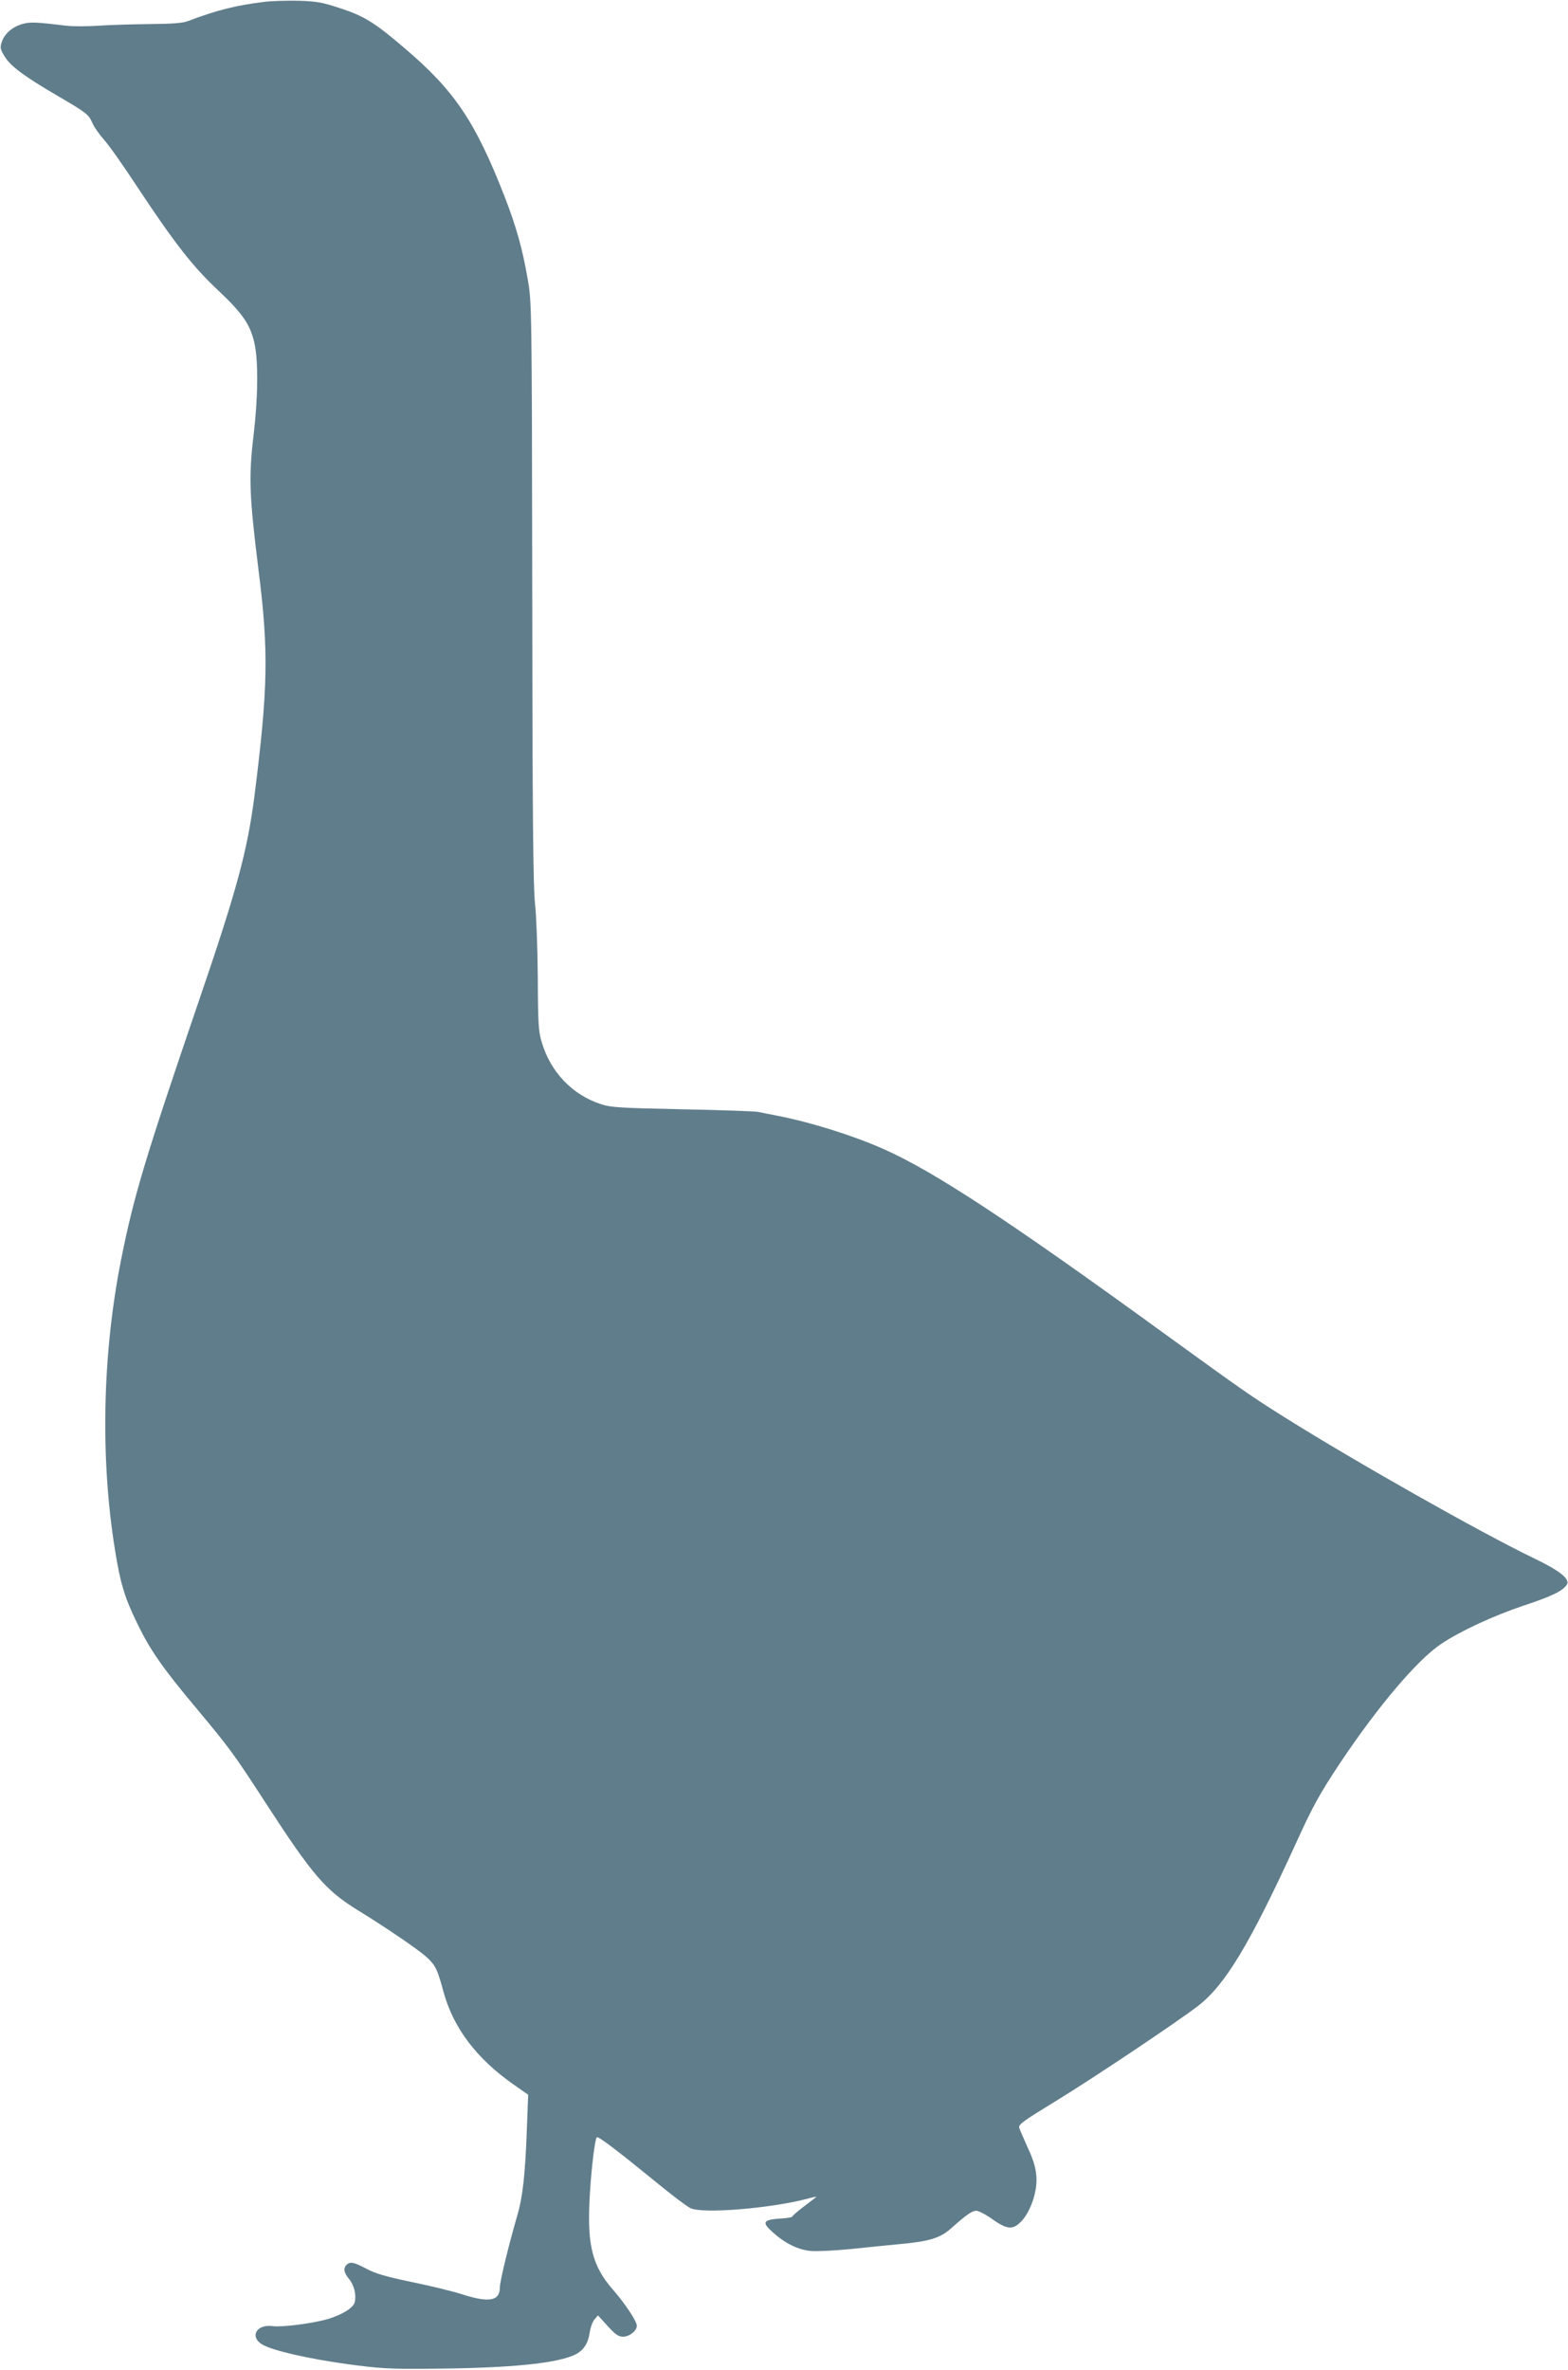
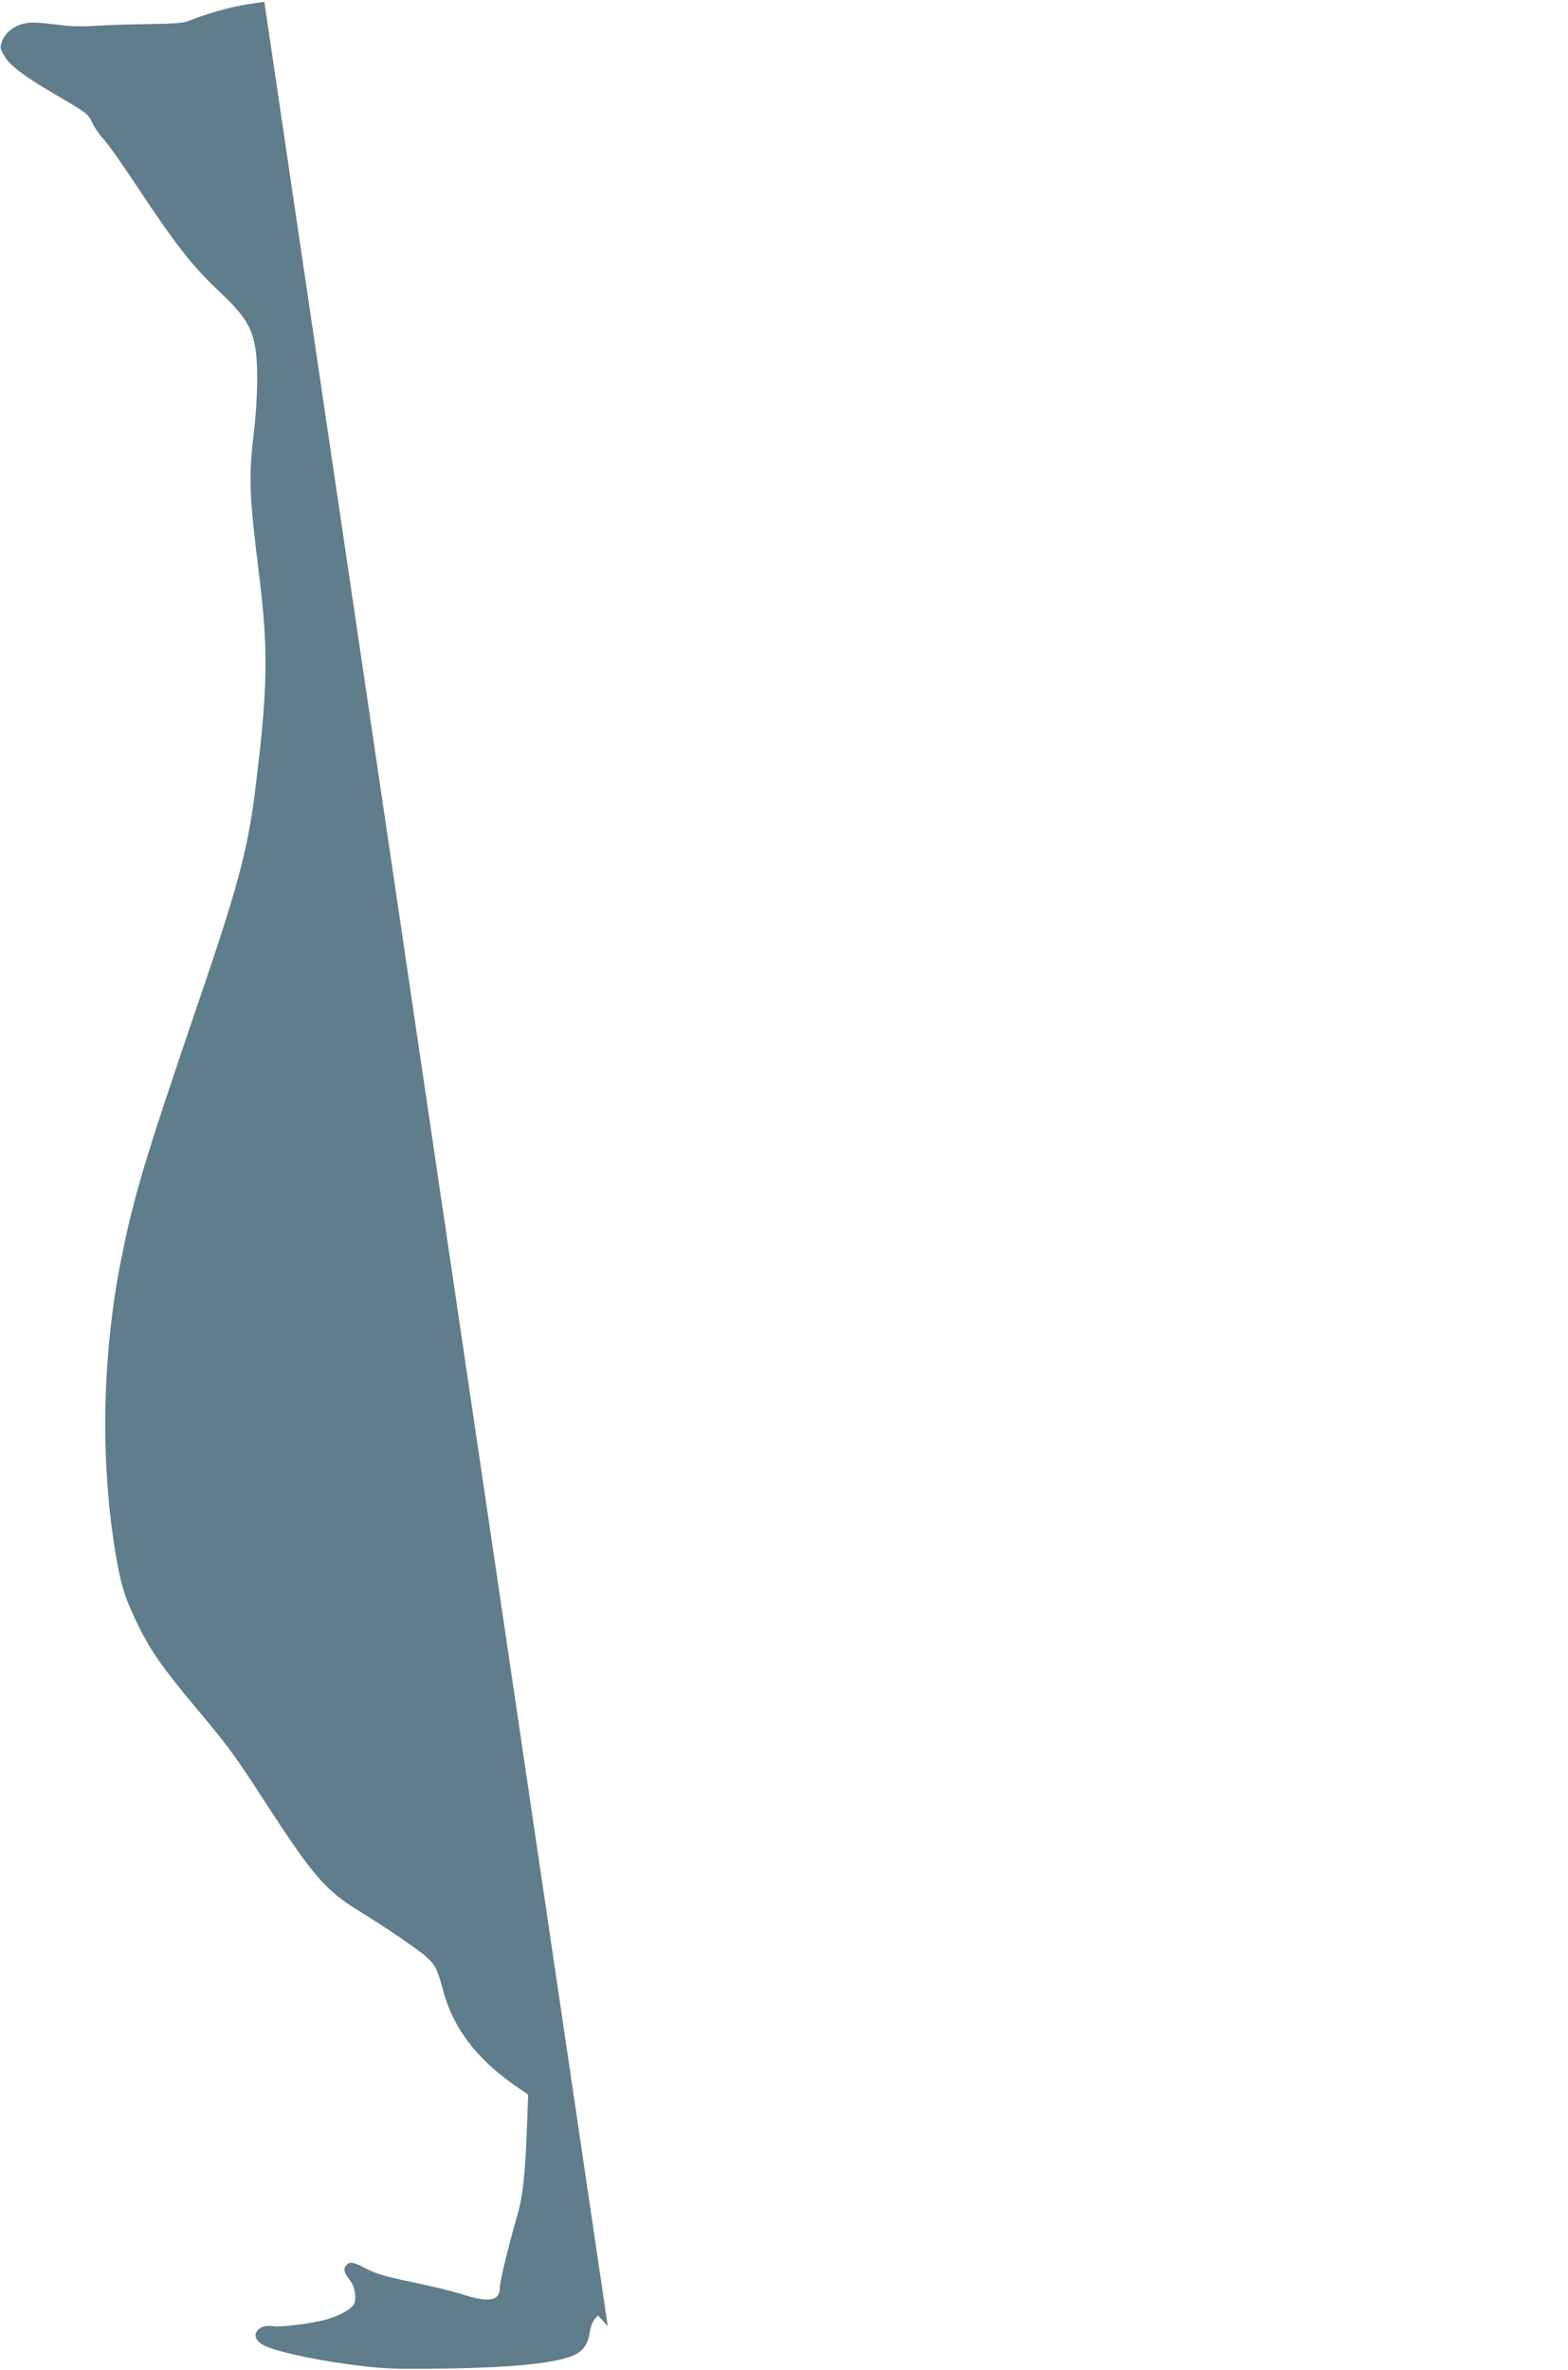
<svg xmlns="http://www.w3.org/2000/svg" version="1.0" width="847pt" height="1280pt" viewBox="0 0 847 1280" preserveAspectRatio="xMidYMid meet">
  <g transform="translate(0,1280) scale(0.1,-0.1)" fill="#607d8b" stroke="none">
-     <path d="M1428 12790 c-154 -19 -258 -45 -413 -104 -29 -11 -85 -15 -210 -16 -93 -1 -218 -5 -276 -9 -58 -4 -135 -4 -170 0 -164 20 -196 21 -236 10 -55 -15 -99 -53 -113 -97 -11 -32 -9 -40 17 -82 31 -50 108 -107 283 -209 157 -92 168 -100 188 -145 10 -24 39 -65 64 -93 25 -27 106 -142 180 -255 202 -305 298 -428 434 -556 135 -127 177 -188 199 -290 21 -98 19 -293 -6 -501 -26 -222 -22 -323 27 -718 56 -441 52 -640 -21 -1220 -39 -302 -94 -507 -306 -1126 -285 -835 -346 -1038 -414 -1378 -102 -512 -114 -1075 -34 -1571 28 -177 52 -258 119 -395 70 -145 135 -239 314 -453 192 -230 209 -254 388 -530 247 -380 316 -460 488 -567 150 -92 328 -213 371 -252 51 -46 61 -66 94 -188 53 -196 178 -362 379 -503 l79 -55 -7 -186 c-9 -246 -22 -365 -52 -467 -49 -170 -94 -356 -94 -389 0 -72 -58 -83 -204 -36 -50 16 -172 46 -271 66 -138 29 -195 45 -244 71 -69 37 -90 41 -109 22 -19 -19 -14 -44 14 -77 27 -33 40 -85 30 -125 -7 -30 -67 -67 -146 -91 -80 -23 -247 -45 -297 -38 -88 12 -127 -58 -55 -100 55 -32 247 -76 457 -105 178 -24 227 -27 449 -25 435 3 691 29 786 78 43 22 67 60 75 115 4 28 15 60 26 73 l19 22 53 -58 c42 -46 58 -57 83 -57 34 0 74 32 74 59 0 24 -64 121 -130 196 -107 123 -137 233 -126 470 6 145 28 341 40 352 7 7 110 -71 311 -235 88 -73 176 -139 195 -148 64 -31 426 -2 627 50 29 8 53 13 53 12 0 -1 -29 -24 -65 -51 -36 -27 -65 -52 -65 -56 0 -4 -29 -9 -65 -11 -93 -6 -101 -20 -44 -71 67 -62 140 -98 209 -104 33 -3 128 2 212 10 84 9 205 21 268 27 164 15 221 33 283 90 79 70 108 90 131 90 12 0 51 -20 86 -45 85 -60 115 -60 165 -3 23 27 43 68 57 111 29 97 22 167 -30 277 -21 47 -42 95 -46 107 -6 19 15 34 201 148 201 123 648 422 764 511 147 113 280 334 529 878 91 201 129 269 240 436 205 307 417 556 544 641 104 70 286 154 448 208 154 51 210 79 232 113 18 30 -38 75 -180 143 -290 140 -960 519 -1349 763 -181 114 -221 142 -635 442 -848 616 -1255 884 -1529 1005 -165 73 -388 143 -571 179 -41 8 -88 17 -105 21 -16 3 -201 10 -410 14 -338 7 -387 10 -440 28 -153 50 -270 172 -318 332 -18 58 -21 98 -22 351 -1 157 -8 337 -15 400 -10 88 -14 483 -15 1680 -2 1553 -3 1566 -24 1690 -29 168 -63 288 -126 450 -157 402 -269 569 -535 796 -167 143 -222 177 -354 220 -97 32 -126 37 -226 40 -63 1 -145 -1 -182 -6z" />
+     <path d="M1428 12790 c-154 -19 -258 -45 -413 -104 -29 -11 -85 -15 -210 -16 -93 -1 -218 -5 -276 -9 -58 -4 -135 -4 -170 0 -164 20 -196 21 -236 10 -55 -15 -99 -53 -113 -97 -11 -32 -9 -40 17 -82 31 -50 108 -107 283 -209 157 -92 168 -100 188 -145 10 -24 39 -65 64 -93 25 -27 106 -142 180 -255 202 -305 298 -428 434 -556 135 -127 177 -188 199 -290 21 -98 19 -293 -6 -501 -26 -222 -22 -323 27 -718 56 -441 52 -640 -21 -1220 -39 -302 -94 -507 -306 -1126 -285 -835 -346 -1038 -414 -1378 -102 -512 -114 -1075 -34 -1571 28 -177 52 -258 119 -395 70 -145 135 -239 314 -453 192 -230 209 -254 388 -530 247 -380 316 -460 488 -567 150 -92 328 -213 371 -252 51 -46 61 -66 94 -188 53 -196 178 -362 379 -503 l79 -55 -7 -186 c-9 -246 -22 -365 -52 -467 -49 -170 -94 -356 -94 -389 0 -72 -58 -83 -204 -36 -50 16 -172 46 -271 66 -138 29 -195 45 -244 71 -69 37 -90 41 -109 22 -19 -19 -14 -44 14 -77 27 -33 40 -85 30 -125 -7 -30 -67 -67 -146 -91 -80 -23 -247 -45 -297 -38 -88 12 -127 -58 -55 -100 55 -32 247 -76 457 -105 178 -24 227 -27 449 -25 435 3 691 29 786 78 43 22 67 60 75 115 4 28 15 60 26 73 l19 22 53 -58 z" />
  </g>
</svg>